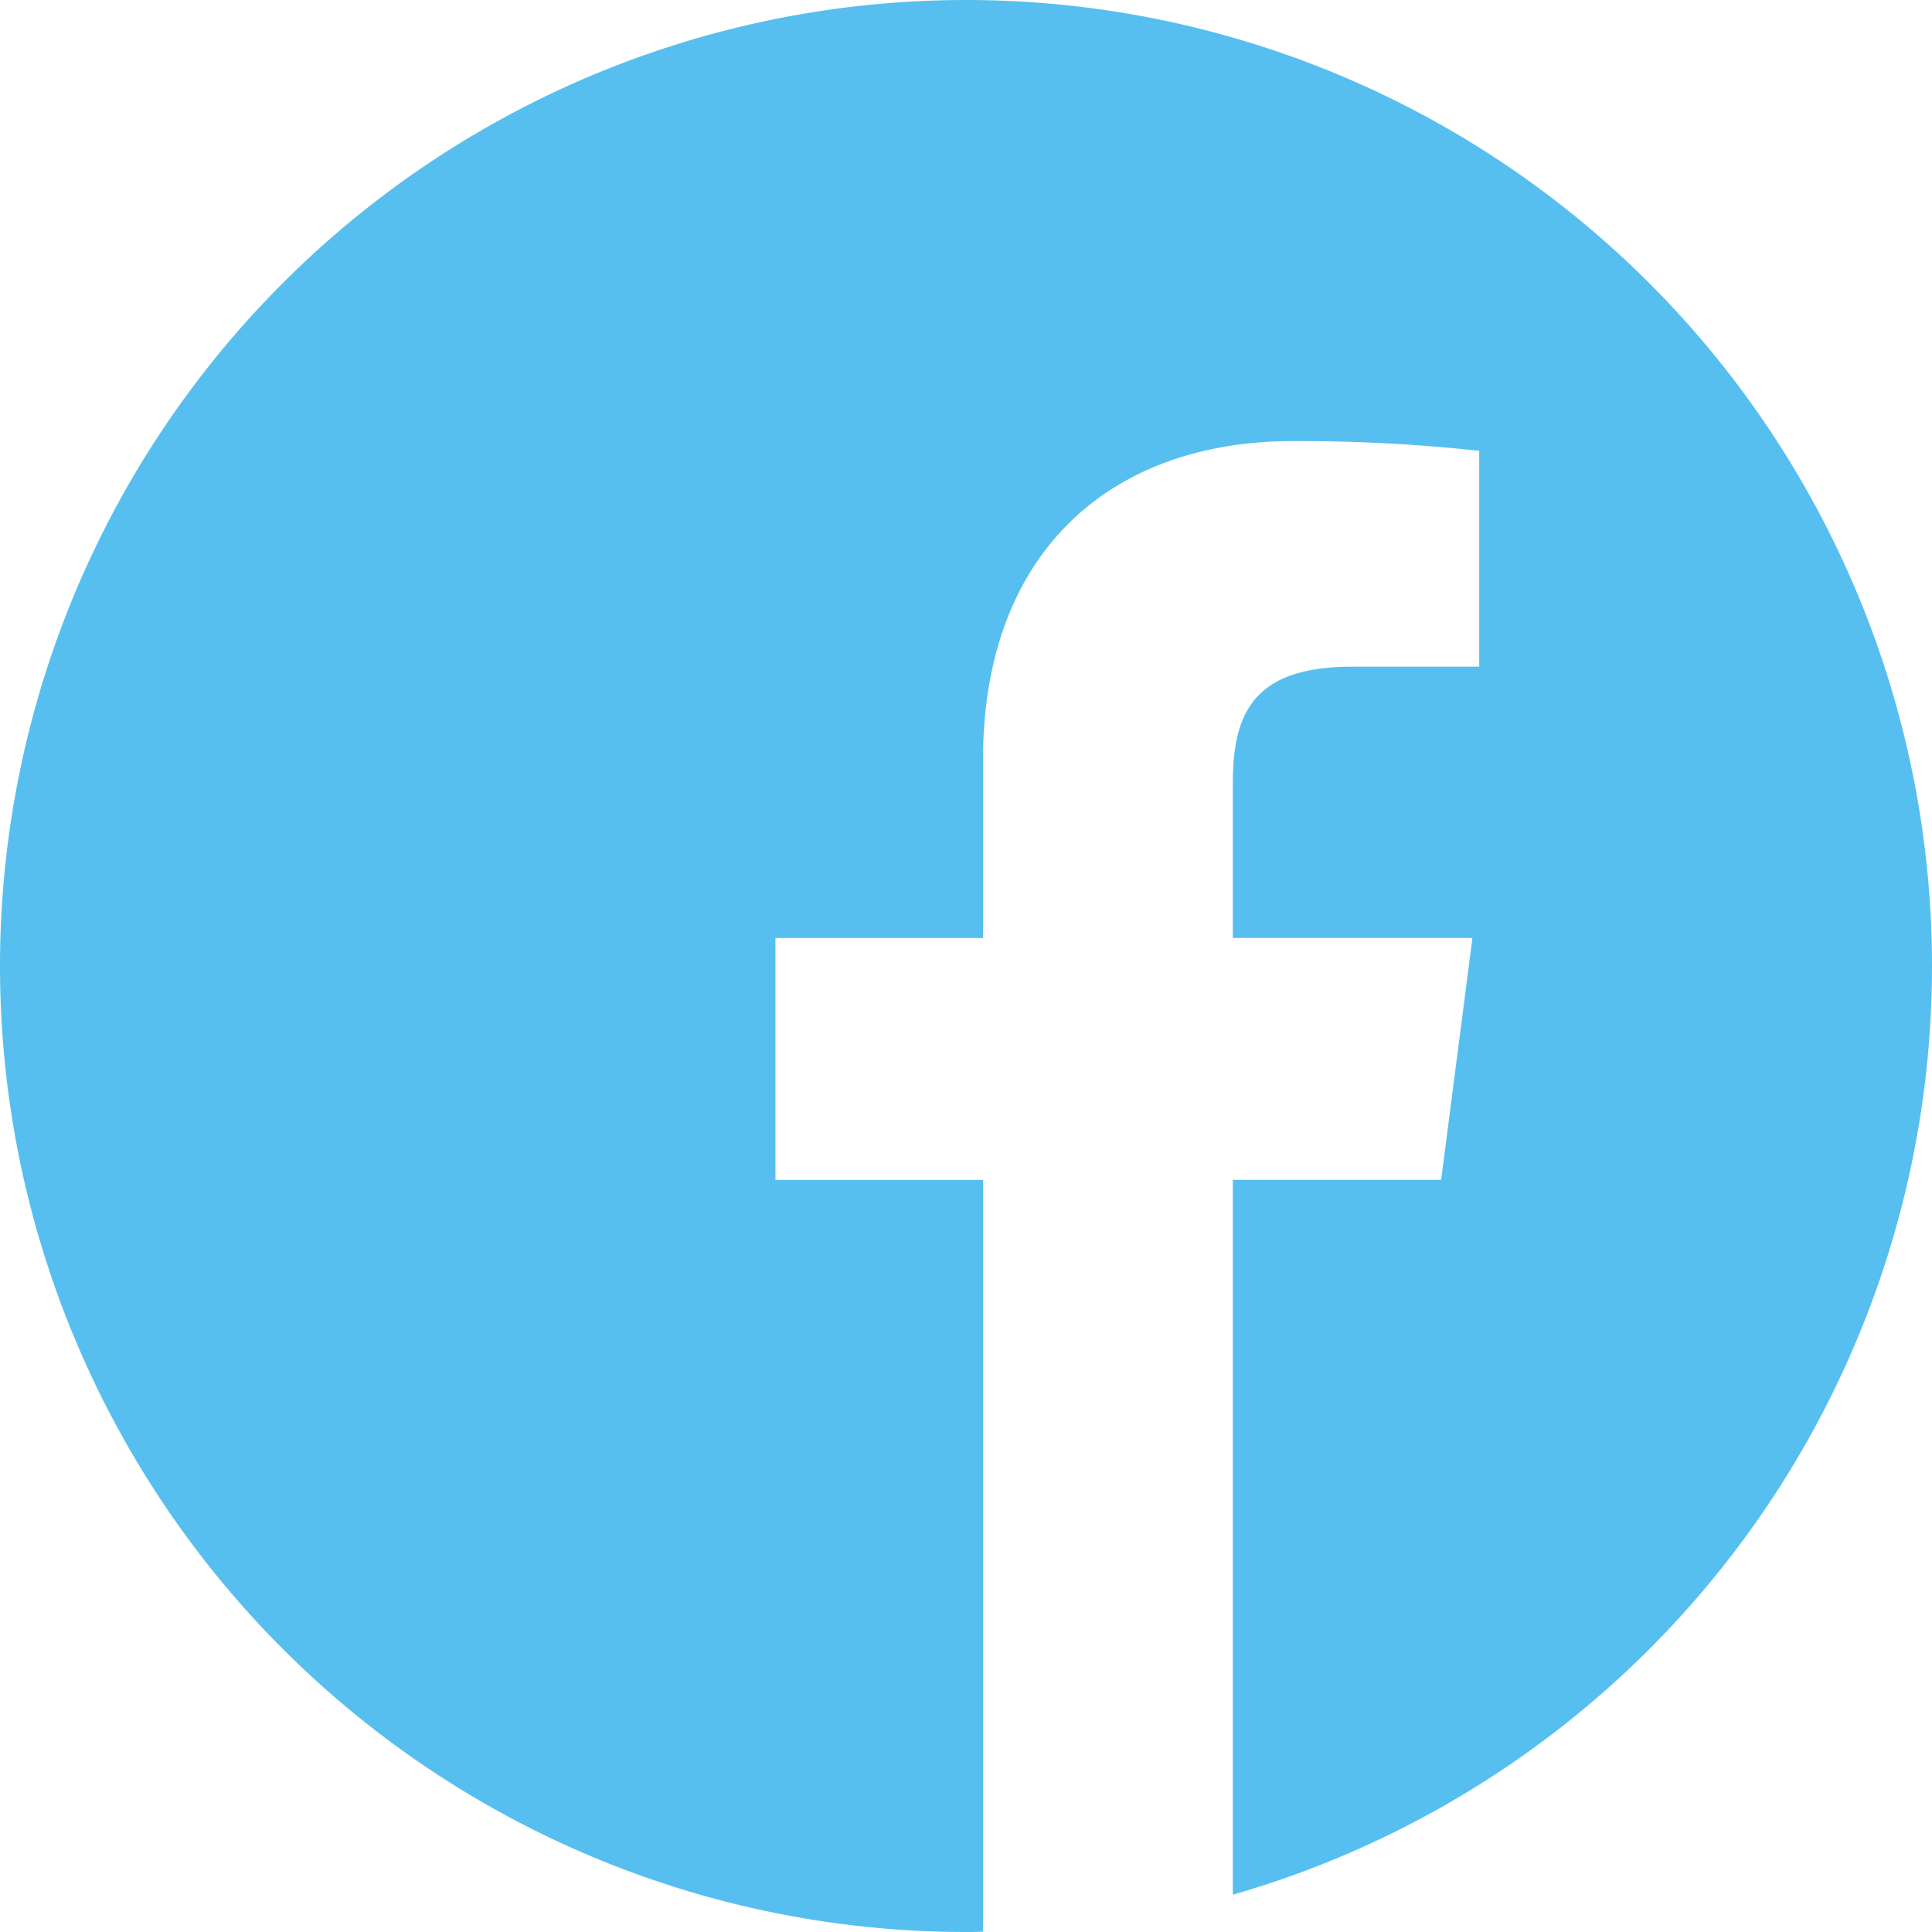
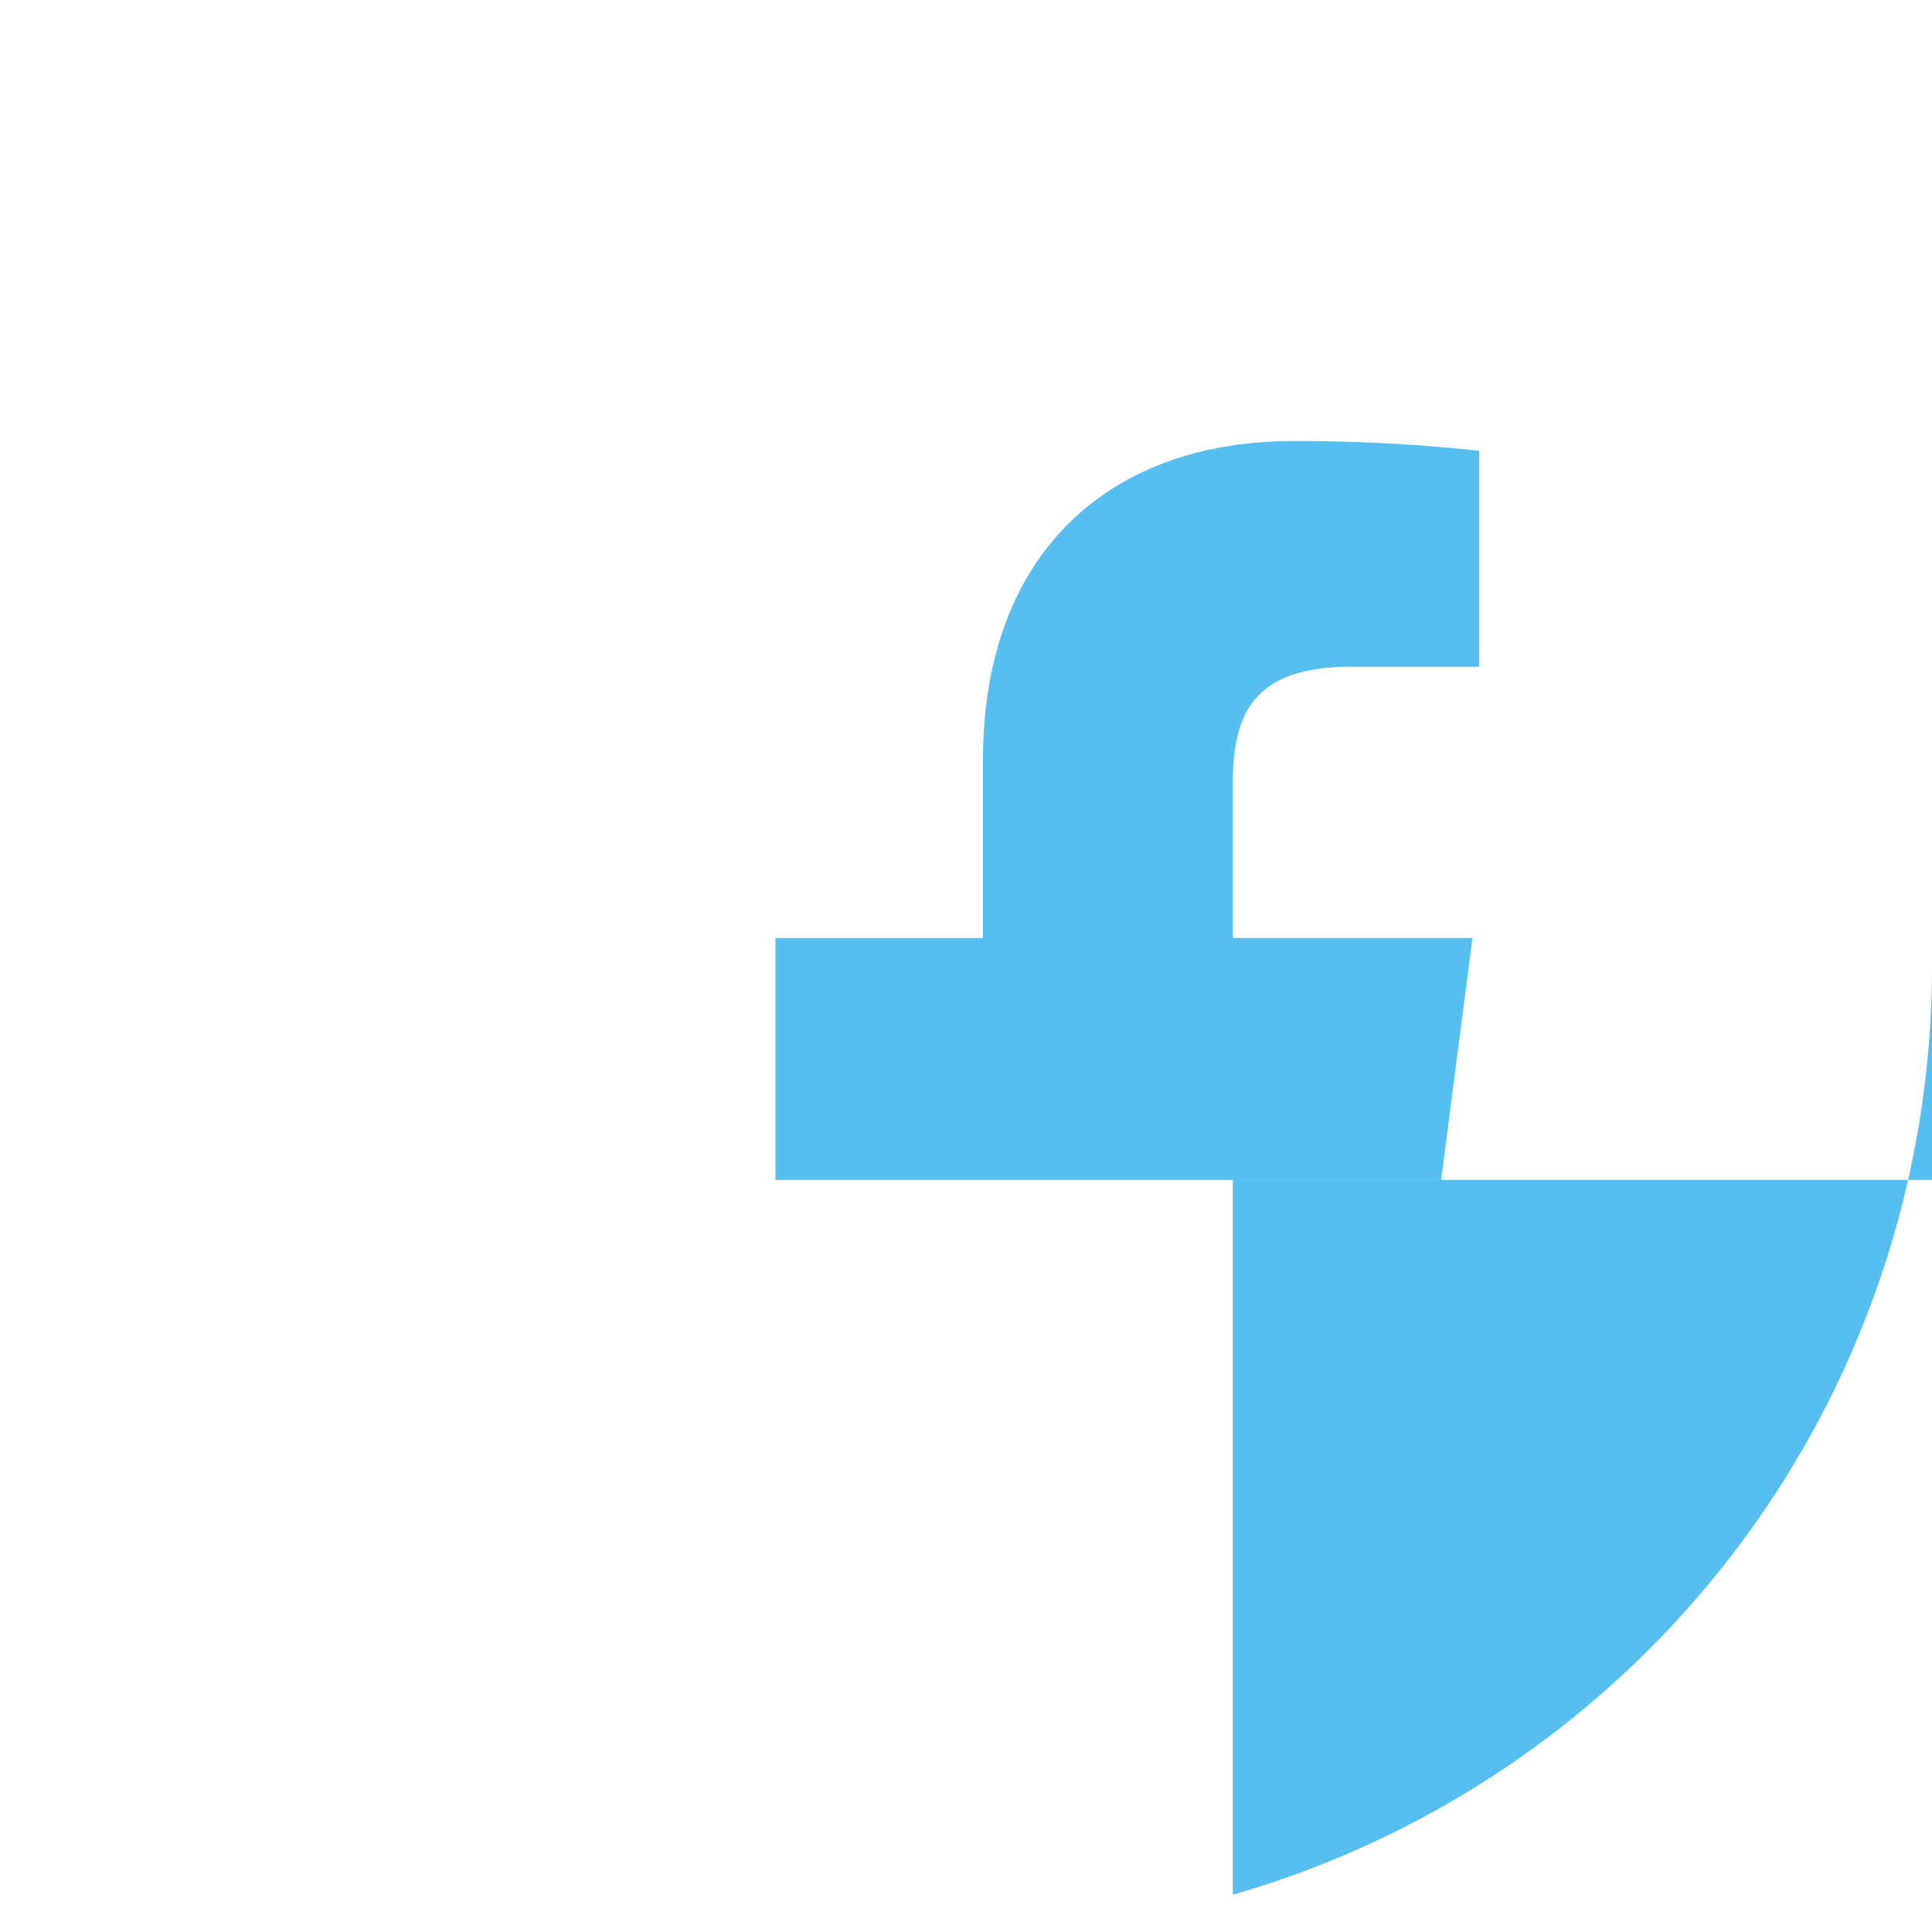
<svg xmlns="http://www.w3.org/2000/svg" width="30" height="30" viewBox="0 0 30 30">
-   <path d="M30,15A15,15,0,1,0,15,30c.088,0,.176,0,.264-.006V18.322H12.041V14.566h3.223V11.8c0-3.205,1.957-4.951,4.816-4.951A26.178,26.178,0,0,1,22.969,7v3.352H21c-1.553,0-1.857.738-1.857,1.822v2.391h3.721l-.486,3.756H19.143v11.1A15,15,0,0,0,30,15Z" fill="#56bfef" />
+   <path d="M30,15c.088,0,.176,0,.264-.006V18.322H12.041V14.566h3.223V11.8c0-3.205,1.957-4.951,4.816-4.951A26.178,26.178,0,0,1,22.969,7v3.352H21c-1.553,0-1.857.738-1.857,1.822v2.391h3.721l-.486,3.756H19.143v11.1A15,15,0,0,0,30,15Z" fill="#56bfef" />
</svg>